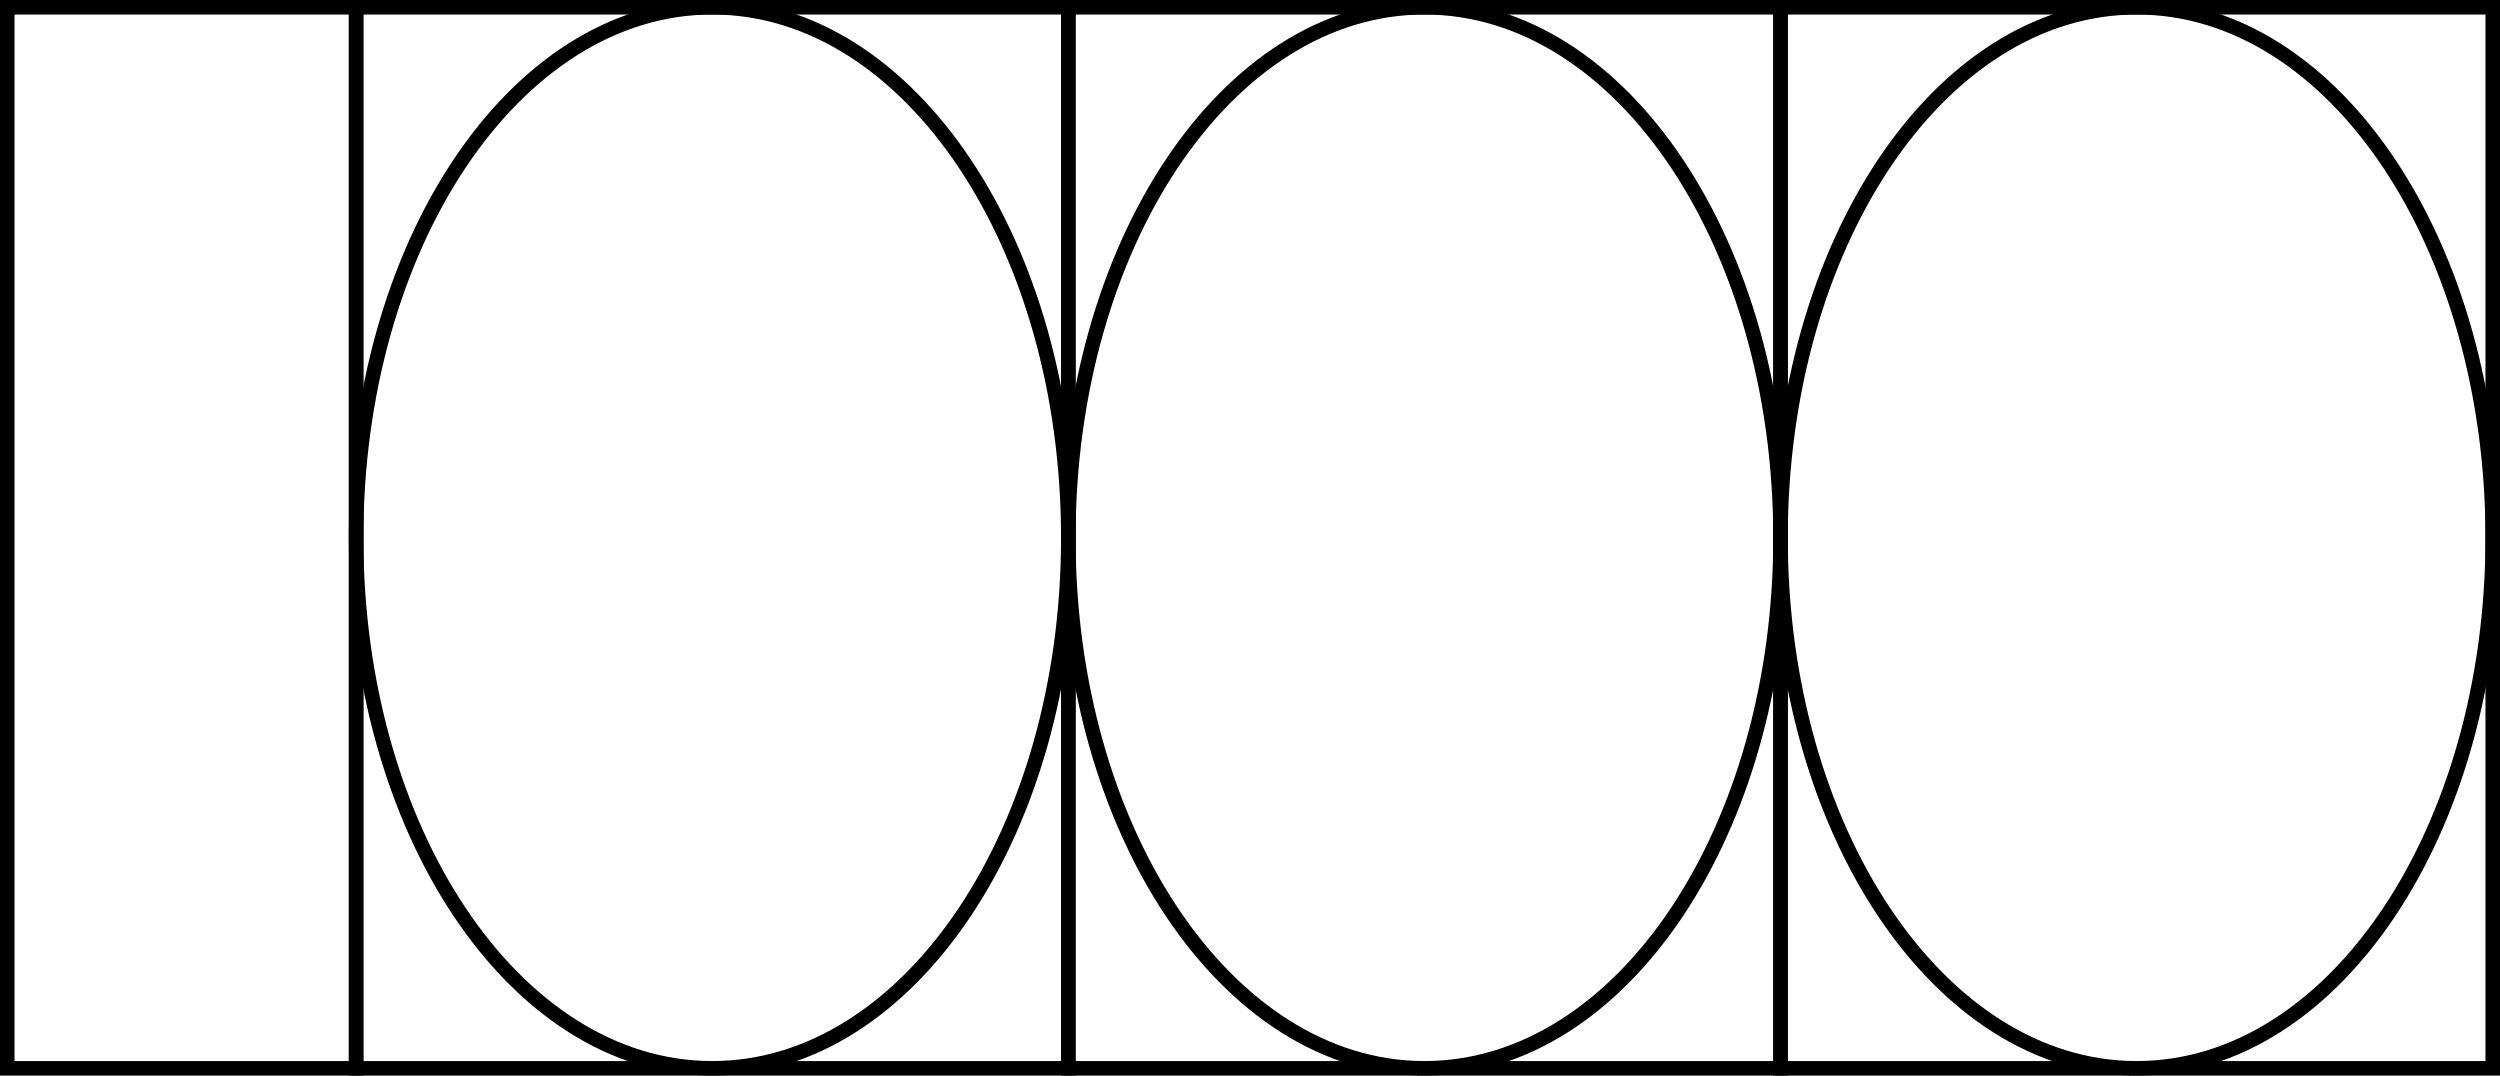
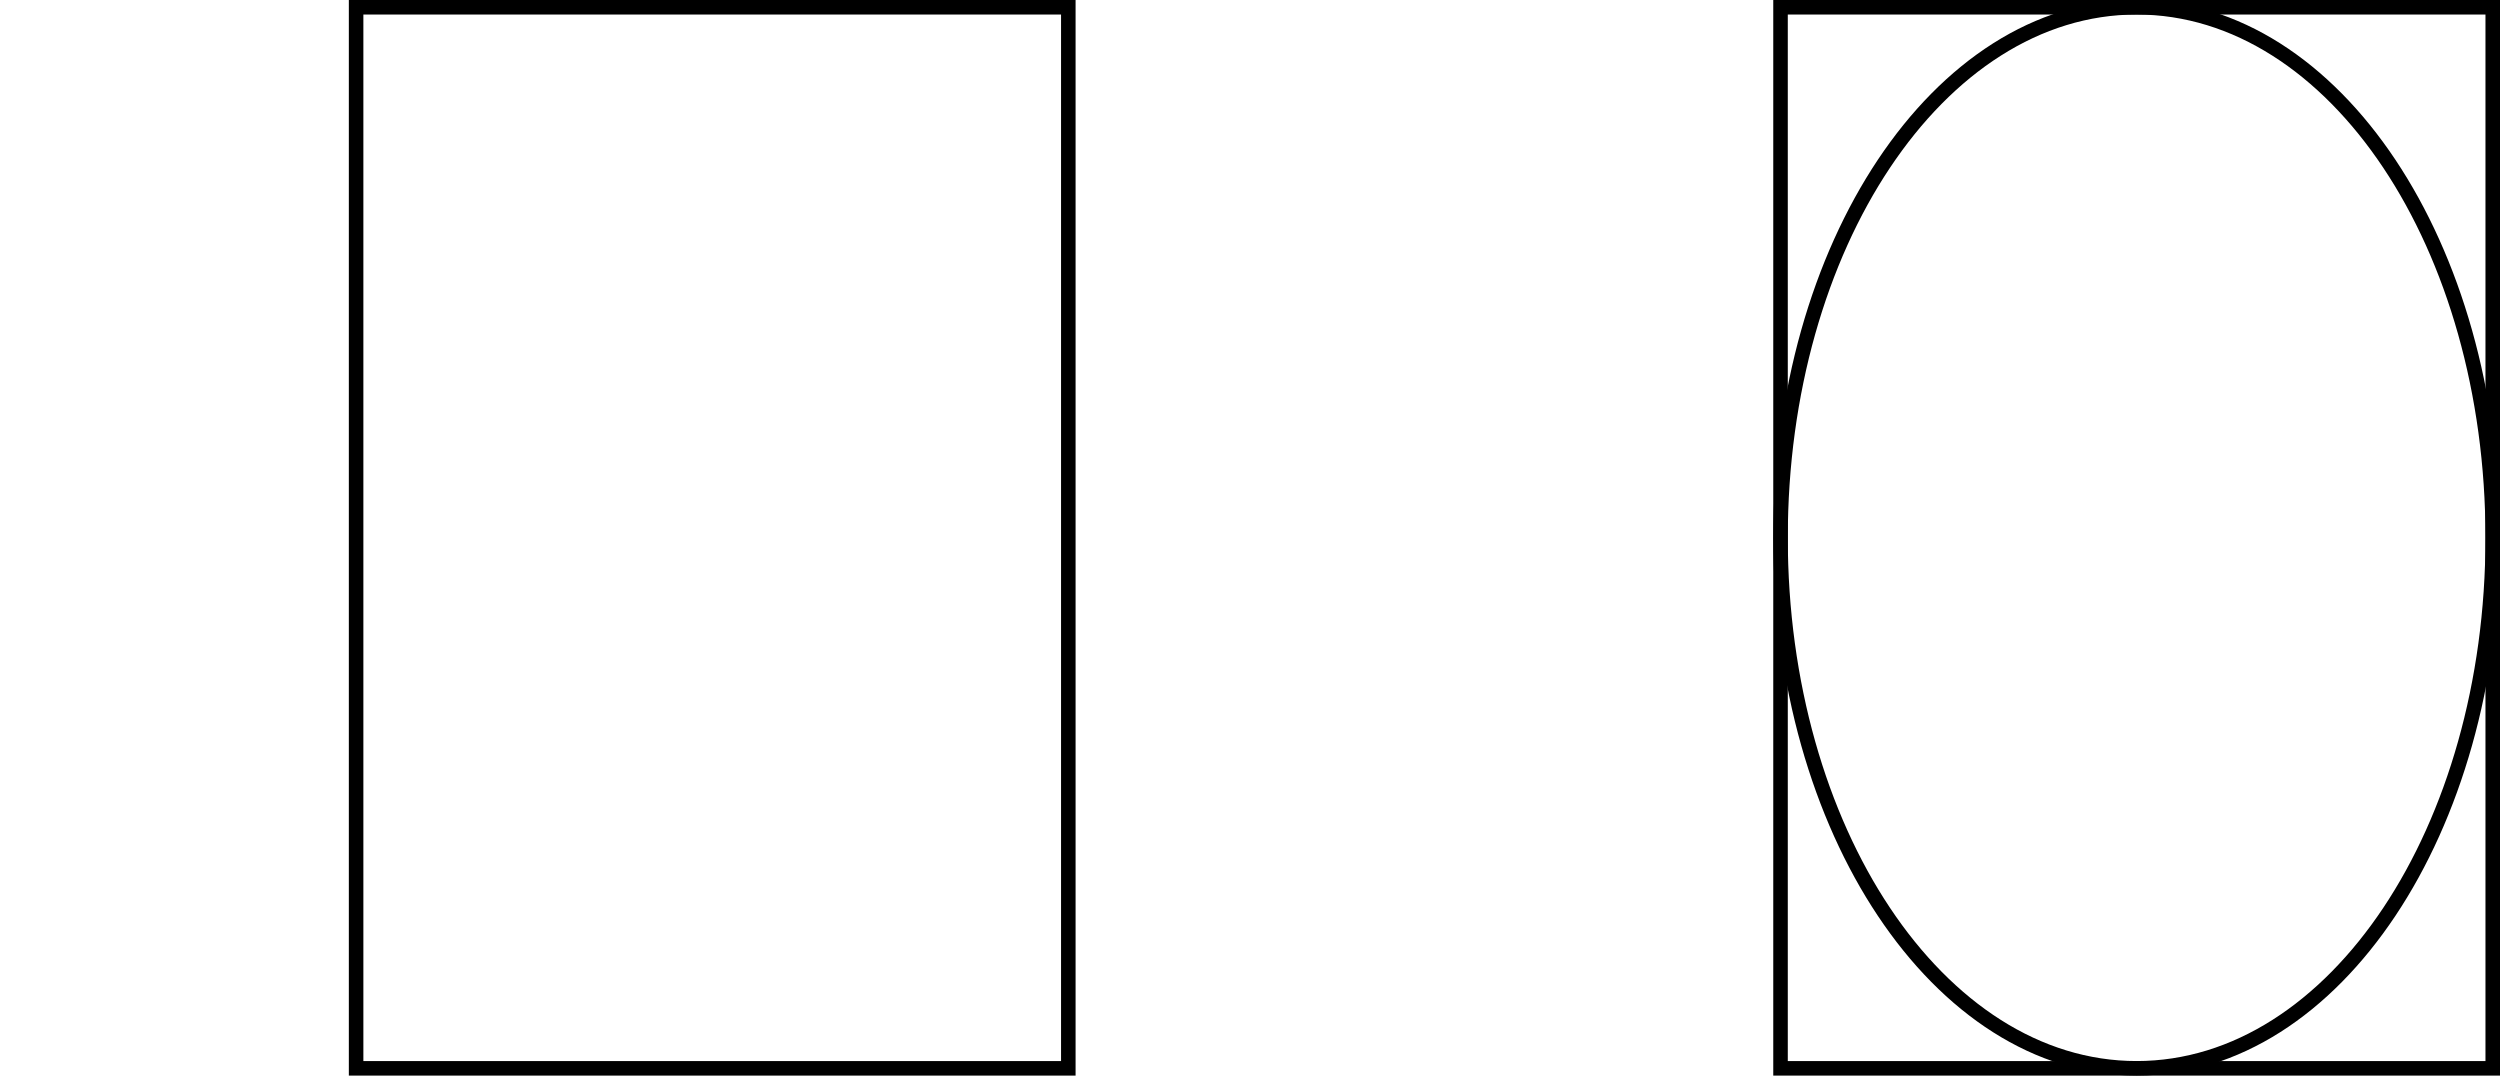
<svg xmlns="http://www.w3.org/2000/svg" width="172" height="74" viewBox="0 0 172 74" fill="none">
  <rect x="122.5" y="0.5" width="49" height="73" stroke="black" />
-   <rect x="73.5" y="0.5" width="49" height="73" stroke="black" />
  <rect x="24.5" y="0.5" width="49" height="73" stroke="black" />
  <path d="M147 73.5C153.847 73.5 159.984 69.337 164.387 62.733C168.792 56.126 171.5 47.026 171.5 37C171.5 26.974 168.792 17.874 164.387 11.267C159.984 4.663 153.847 0.5 147 0.5C140.153 0.5 134.016 4.663 129.613 11.267C125.208 17.874 122.5 26.974 122.5 37C122.5 47.026 125.208 56.126 129.613 62.733C134.016 69.337 140.153 73.5 147 73.5Z" stroke="black" />
-   <path d="M98 73.5C104.847 73.5 110.984 69.337 115.387 62.733C119.792 56.126 122.5 47.026 122.5 37C122.5 26.974 119.792 17.874 115.387 11.267C110.984 4.663 104.847 0.5 98 0.5C91.153 0.5 85.016 4.663 80.613 11.267C76.208 17.874 73.5 26.974 73.5 37C73.5 47.026 76.208 56.126 80.613 62.733C85.016 69.337 91.153 73.5 98 73.5Z" stroke="black" />
-   <path d="M49 73.5C55.847 73.5 61.984 69.337 66.387 62.733C70.792 56.126 73.5 47.026 73.5 37C73.5 26.974 70.792 17.874 66.387 11.267C61.984 4.663 55.847 0.5 49 0.5C42.153 0.5 36.016 4.663 31.613 11.267C27.208 17.874 24.5 26.974 24.5 37C24.5 47.026 27.208 56.126 31.613 62.733C36.016 69.337 42.153 73.5 49 73.5Z" stroke="black" />
-   <rect x="0.5" y="0.5" width="24" height="73" stroke="black" />
</svg>